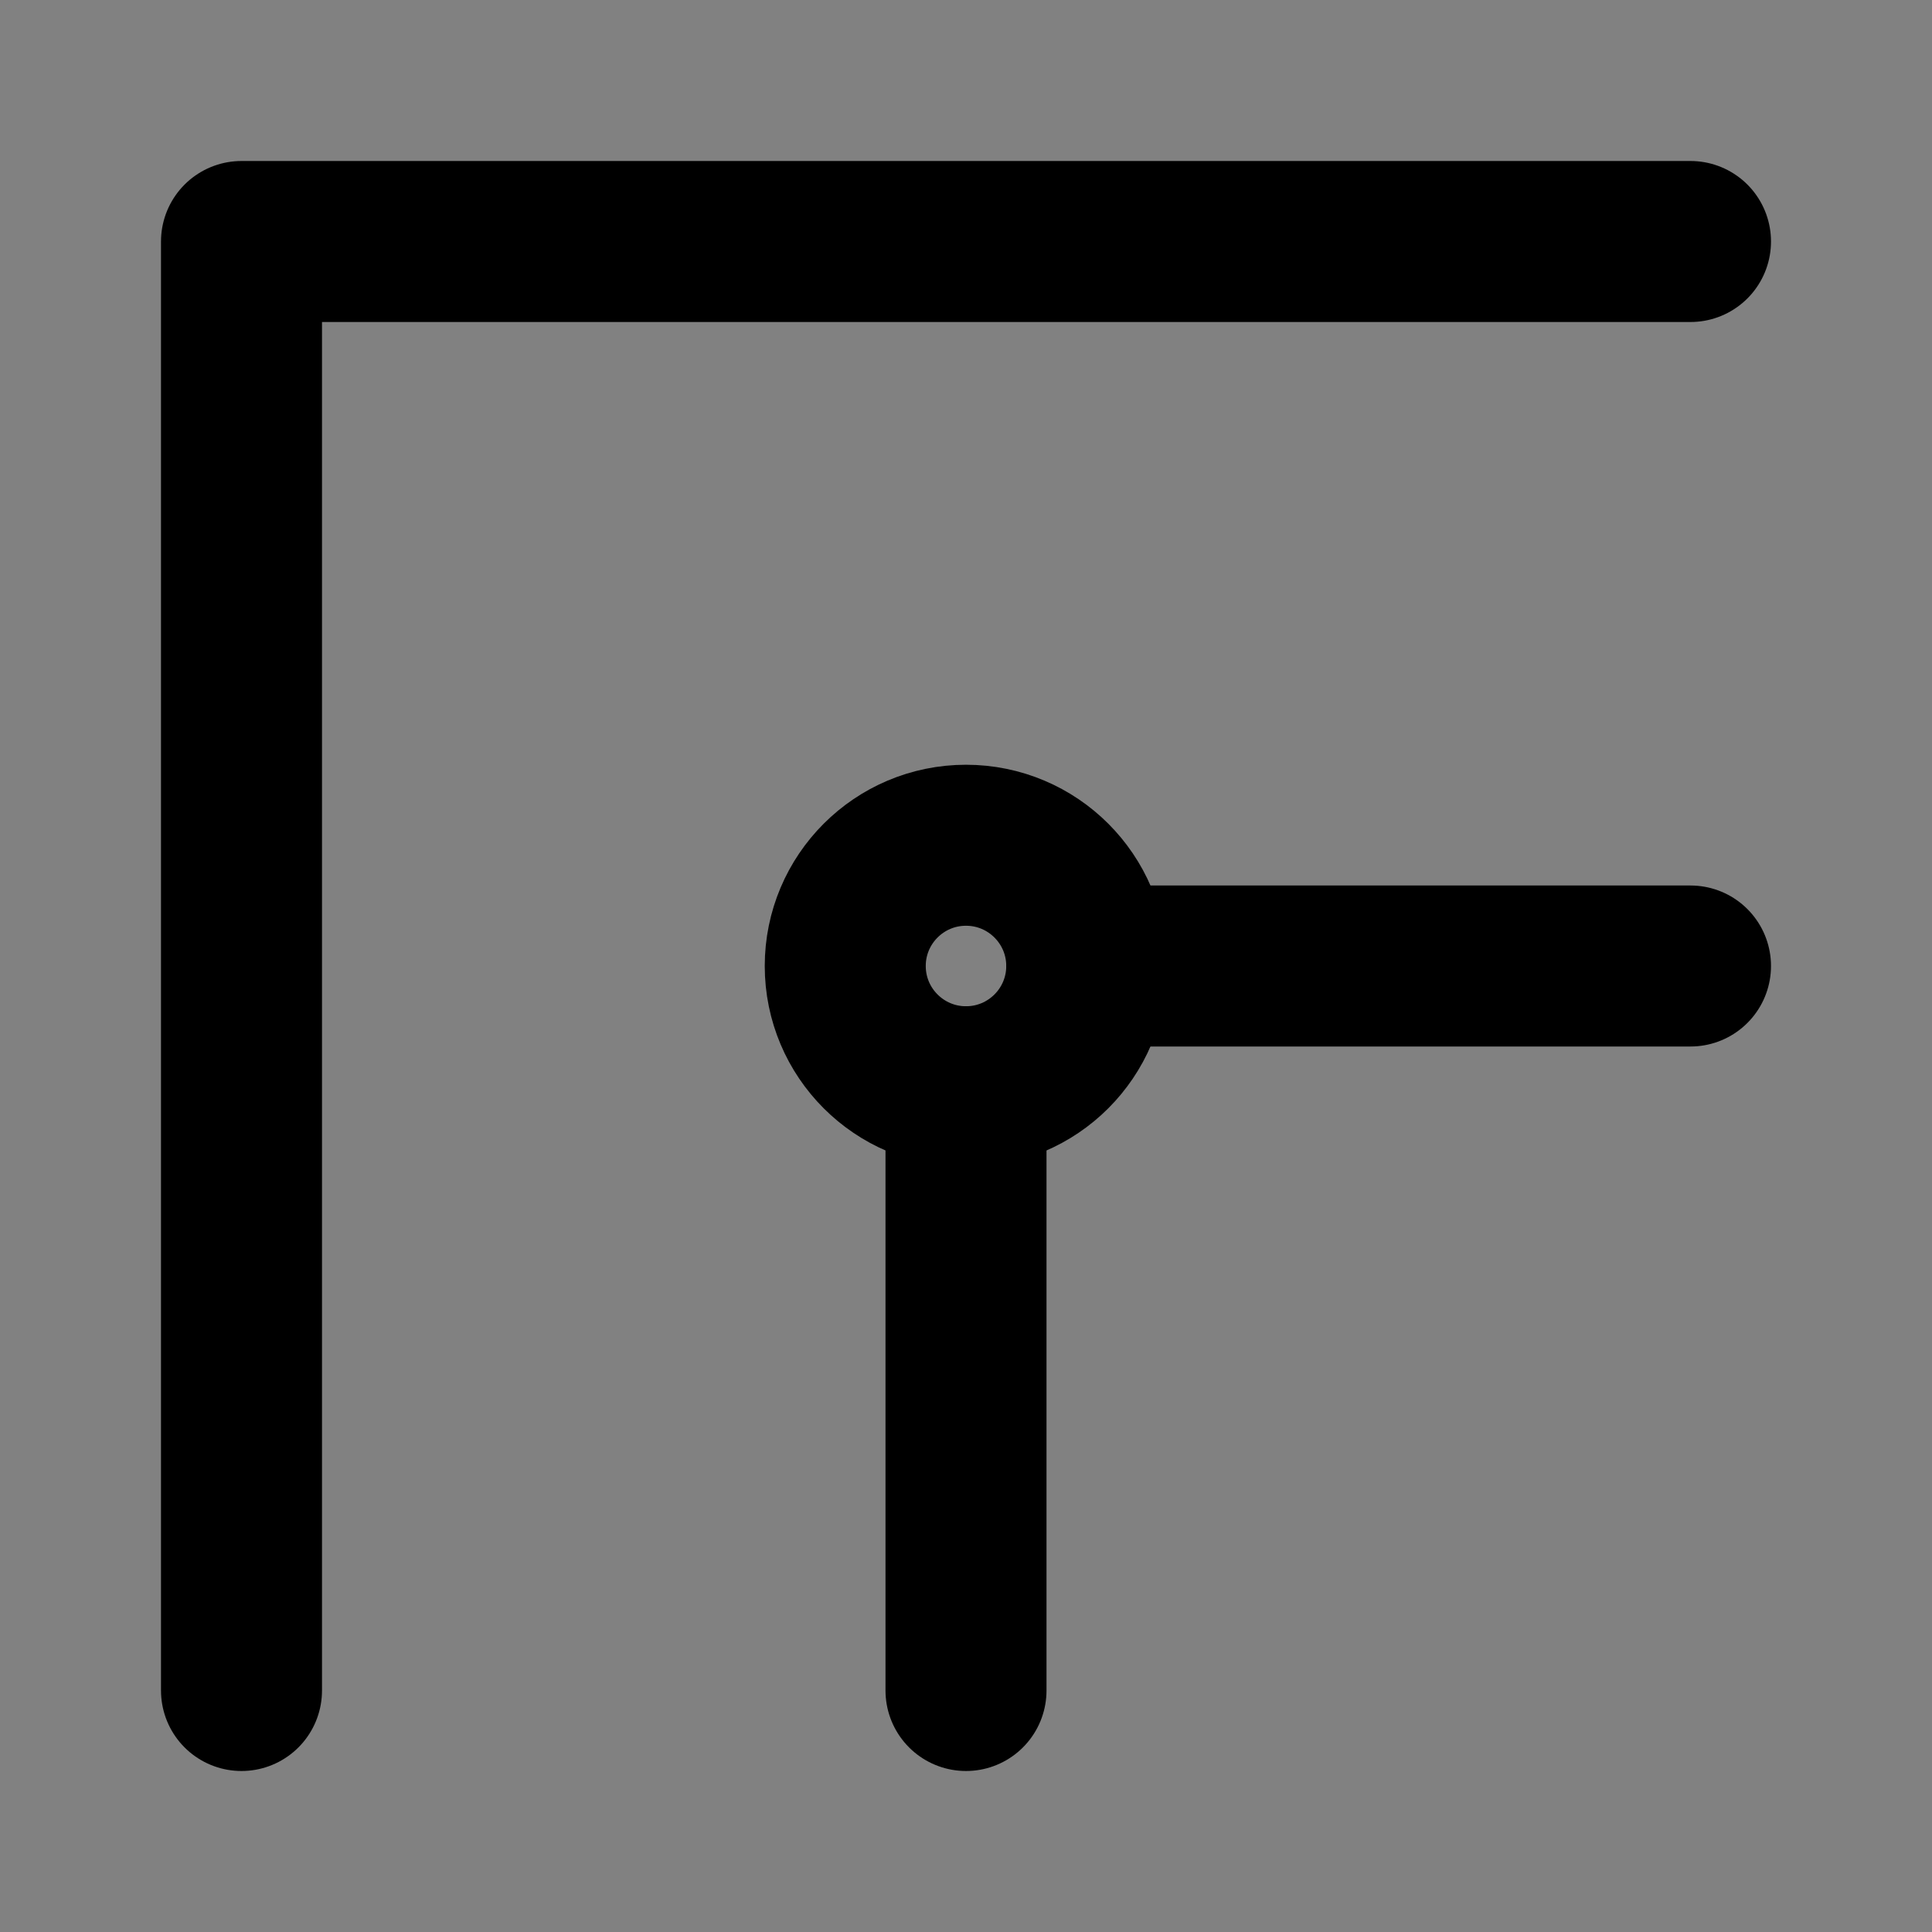
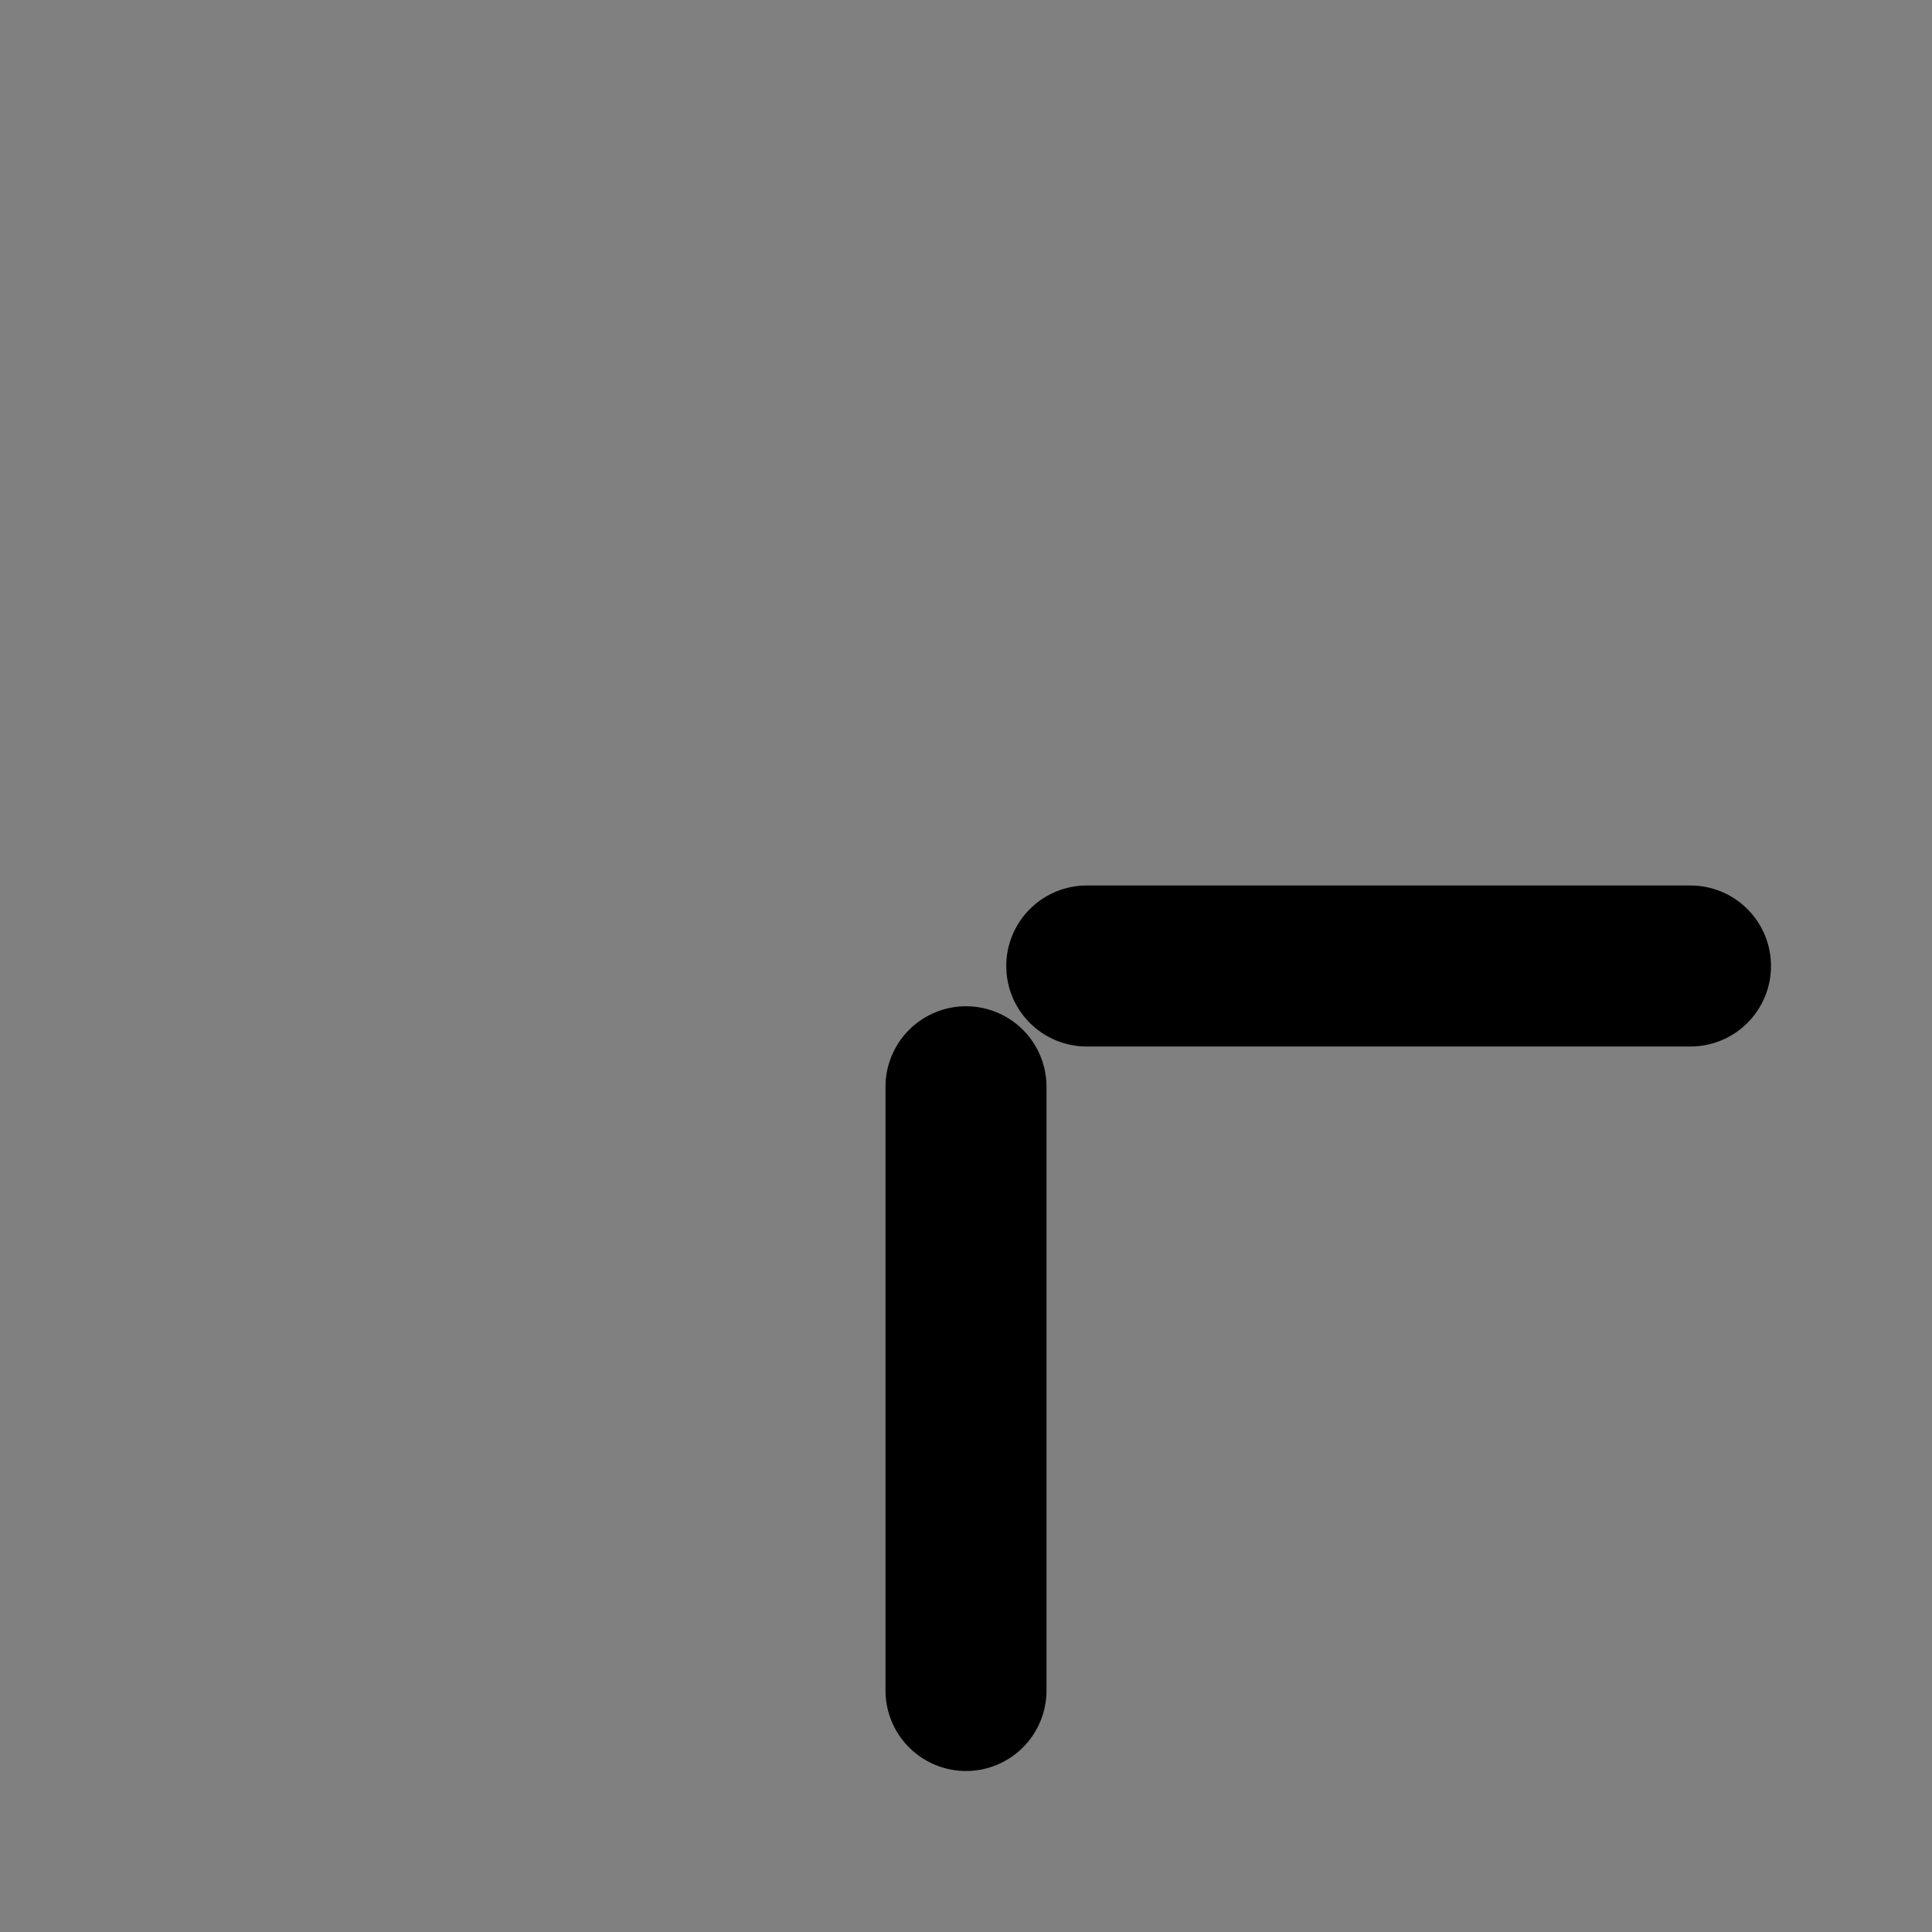
<svg xmlns="http://www.w3.org/2000/svg" width="800px" height="800px" viewBox="0 0 48 48" fill="none">
  <rect x="0" y="0" width="48" height="48" fill="#808080" stroke="none" />
-   <rect width="48" height="48" fill="white" fill-opacity="0.01" />
  <path d="M24 42V27M42 24H27" stroke="#000000" stroke-width="4" stroke-linecap="round" stroke-linejoin="round" />
-   <circle cx="24" cy="24" r="3" stroke="#000000" stroke-width="4" stroke-linecap="round" stroke-linejoin="round" />
-   <path d="M42 6H24H6V24V42" stroke="#000000" stroke-width="4" stroke-linecap="round" stroke-linejoin="round" />
</svg>